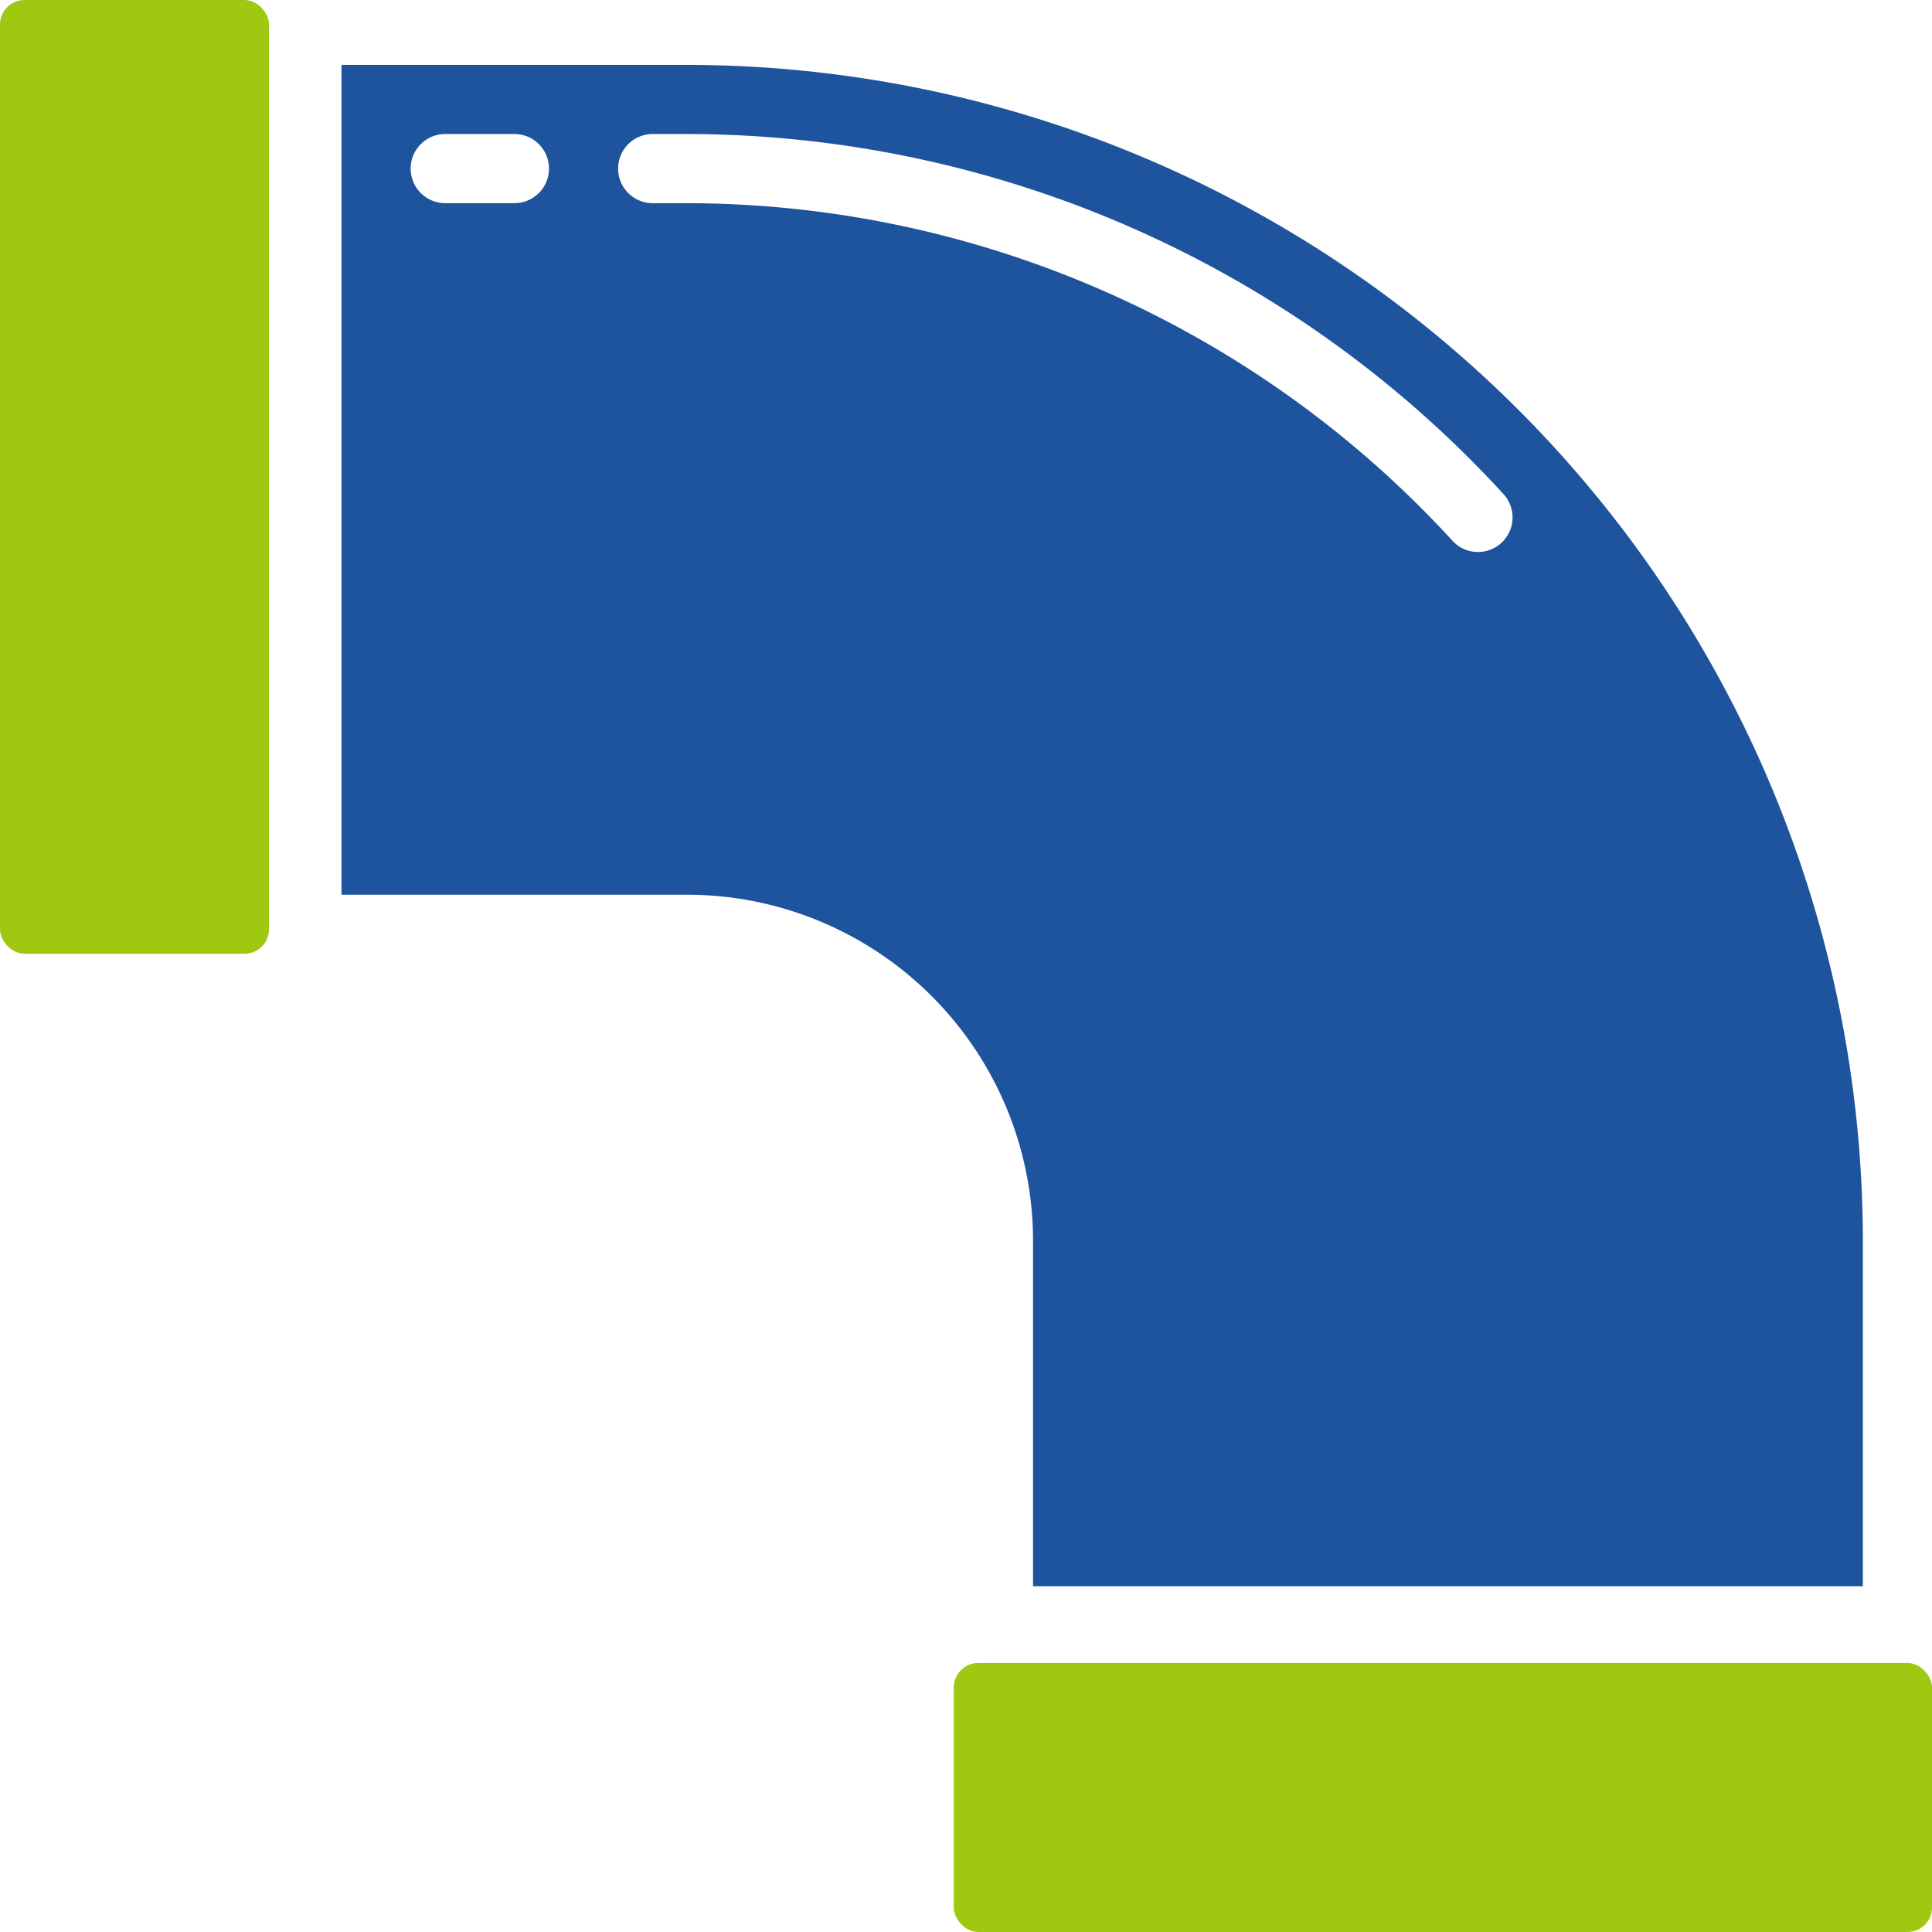
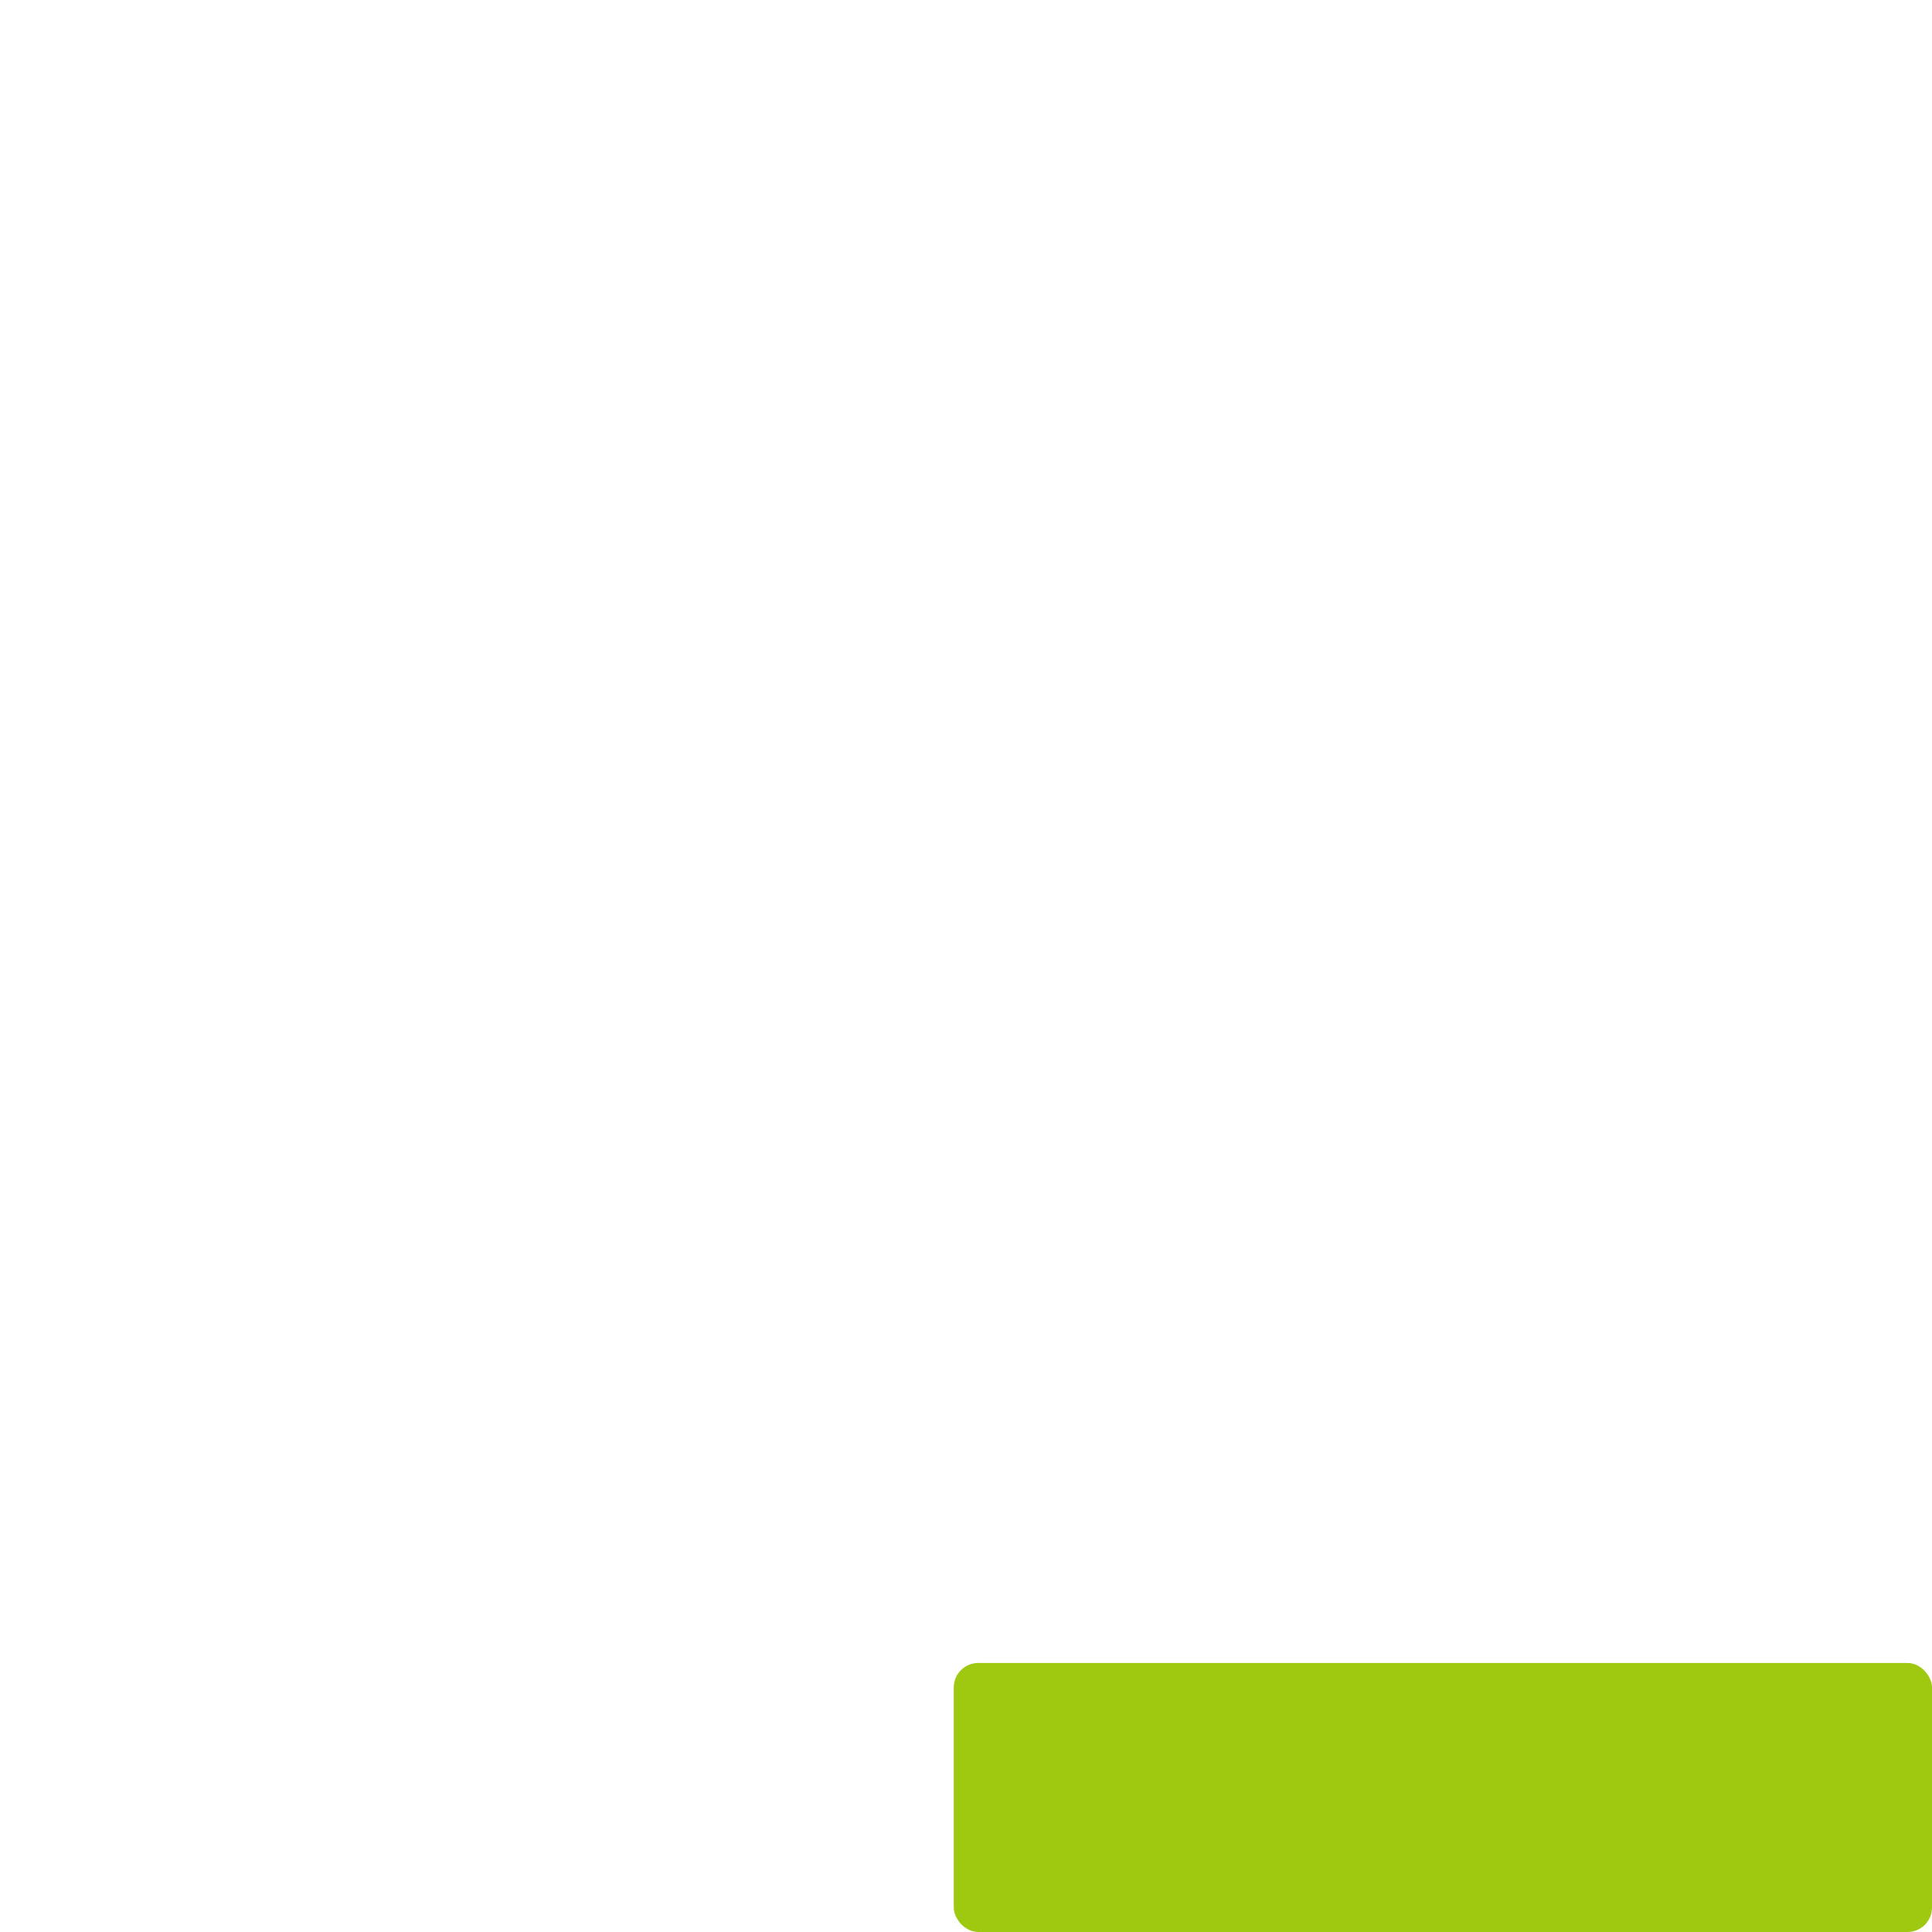
<svg xmlns="http://www.w3.org/2000/svg" width="79" height="79">
  <g data-name="Group 1014" transform="translate(-.175 -.175)">
-     <rect width="11" height="39" rx="1" transform="translate(.175 .175)" fill="#9fc811" />
    <rect data-name="Rectangle-path" width="40" height="11" rx="1" transform="translate(39.175 68.175)" fill="#9fc811" />
-     <path d="M42.416 65.037h33.932V50.898a48.124 48.124 0 00-48.071-48.07H14.139V36.76h14.138a14.154 14.154 0 0114.139 14.138zM21.208 8.483h-2.827a1.414 1.414 0 010-2.828h2.828a1.414 1.414 0 010 2.828zm7.069 0h-1.413a1.414 1.414 0 110-2.828h1.414a45.357 45.357 0 0133.4 14.751 1.414 1.414 0 01-2.087 1.907 42.521 42.521 0 00-31.314-13.83z" fill="#1d549d" />
  </g>
</svg>